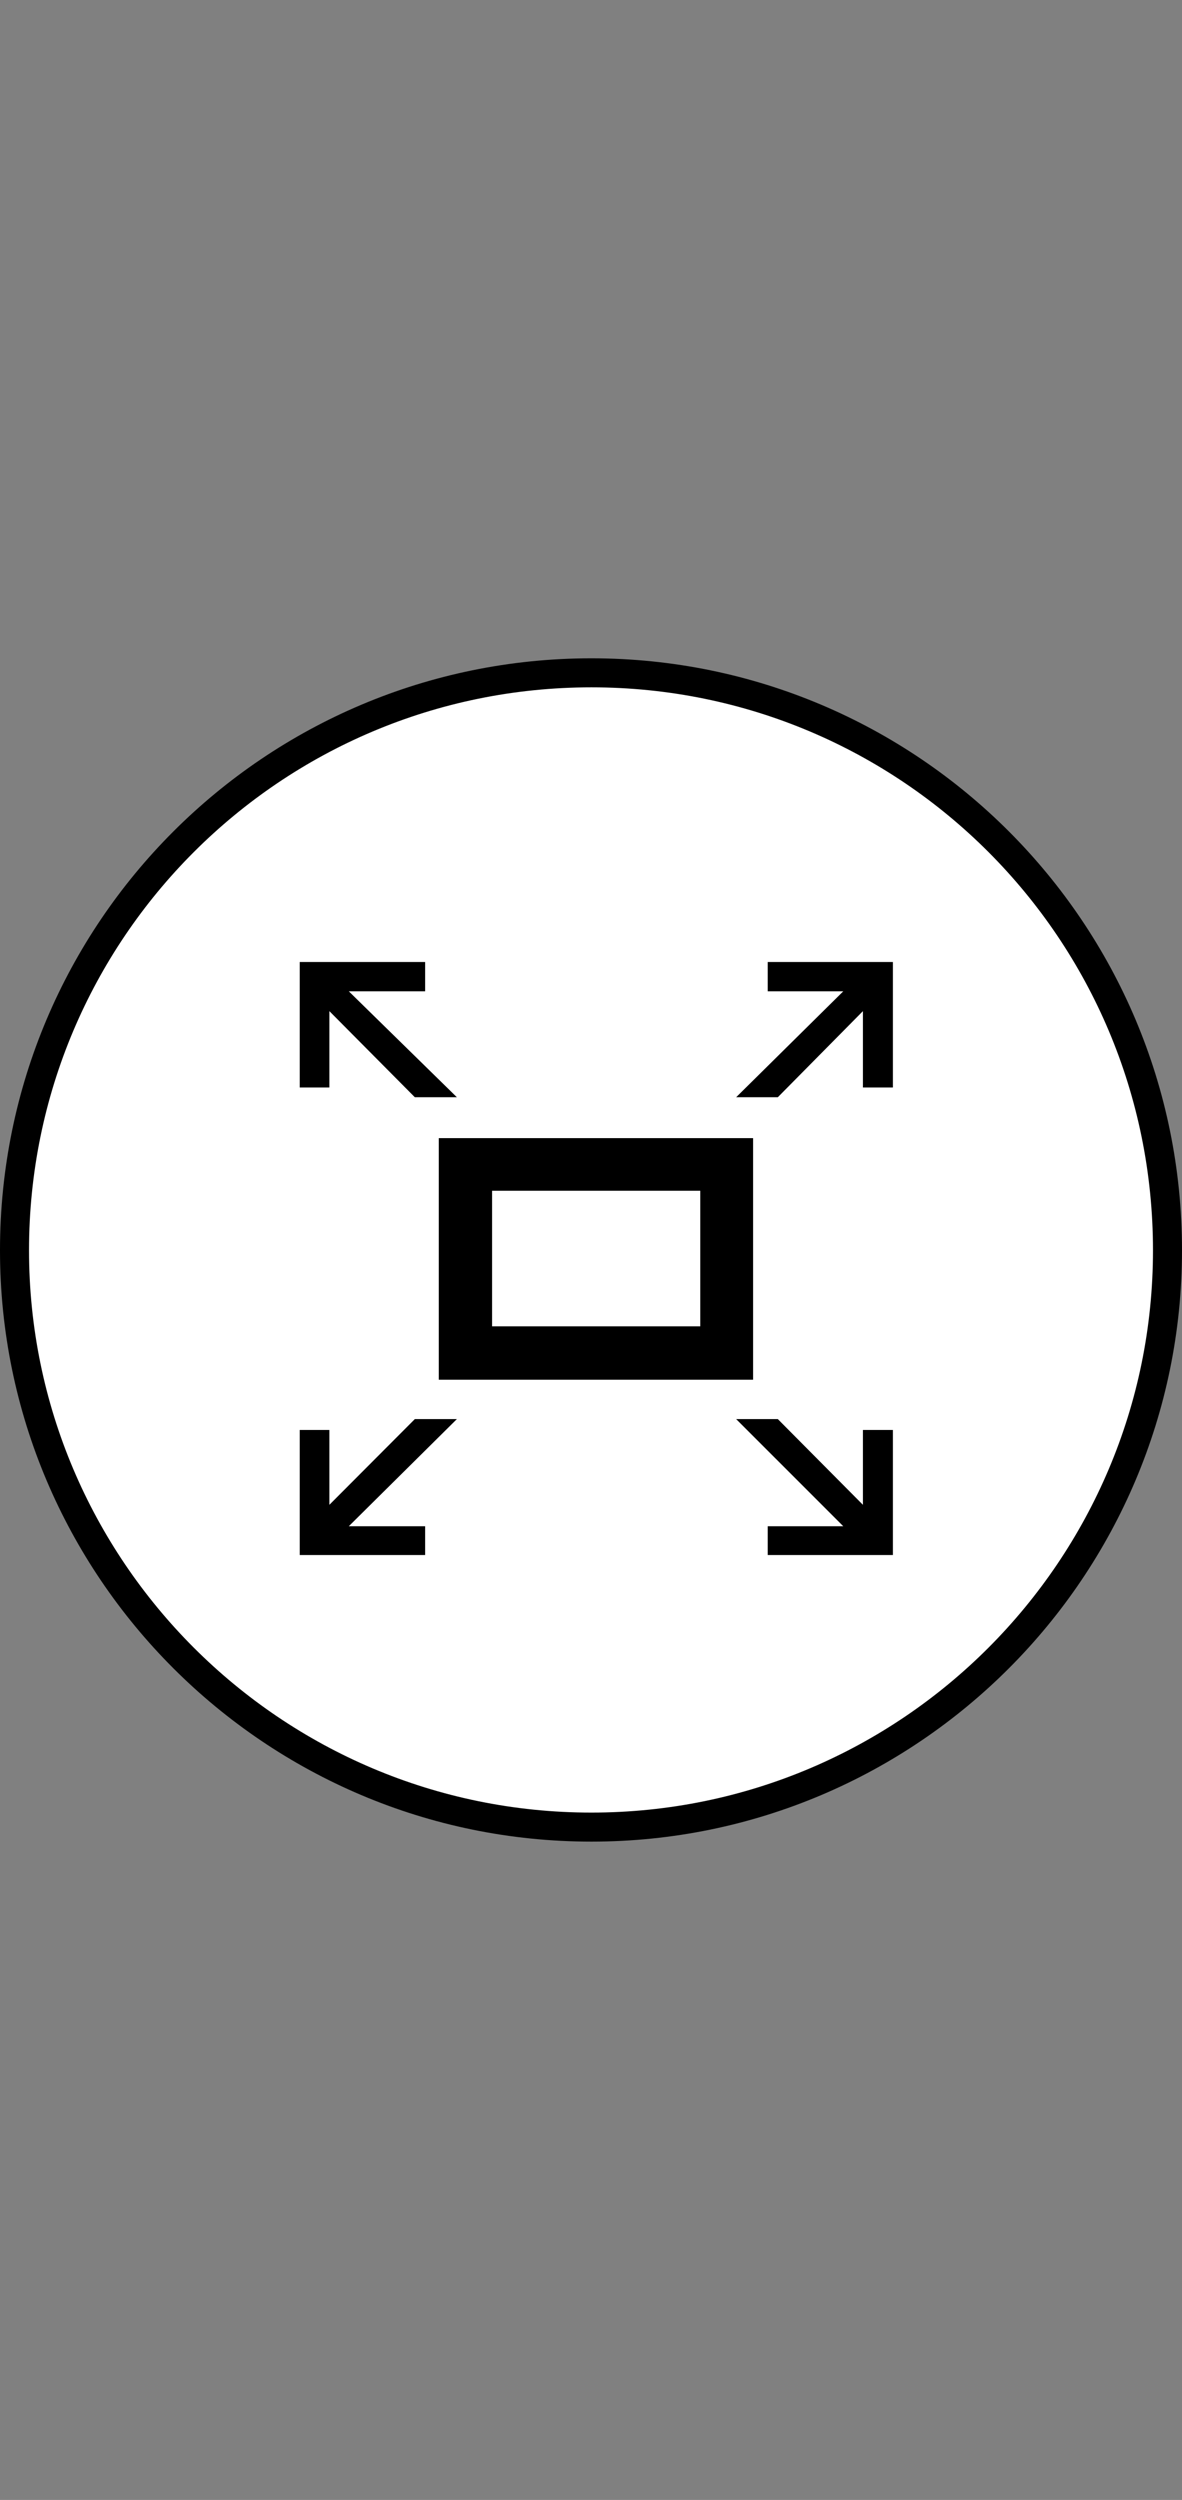
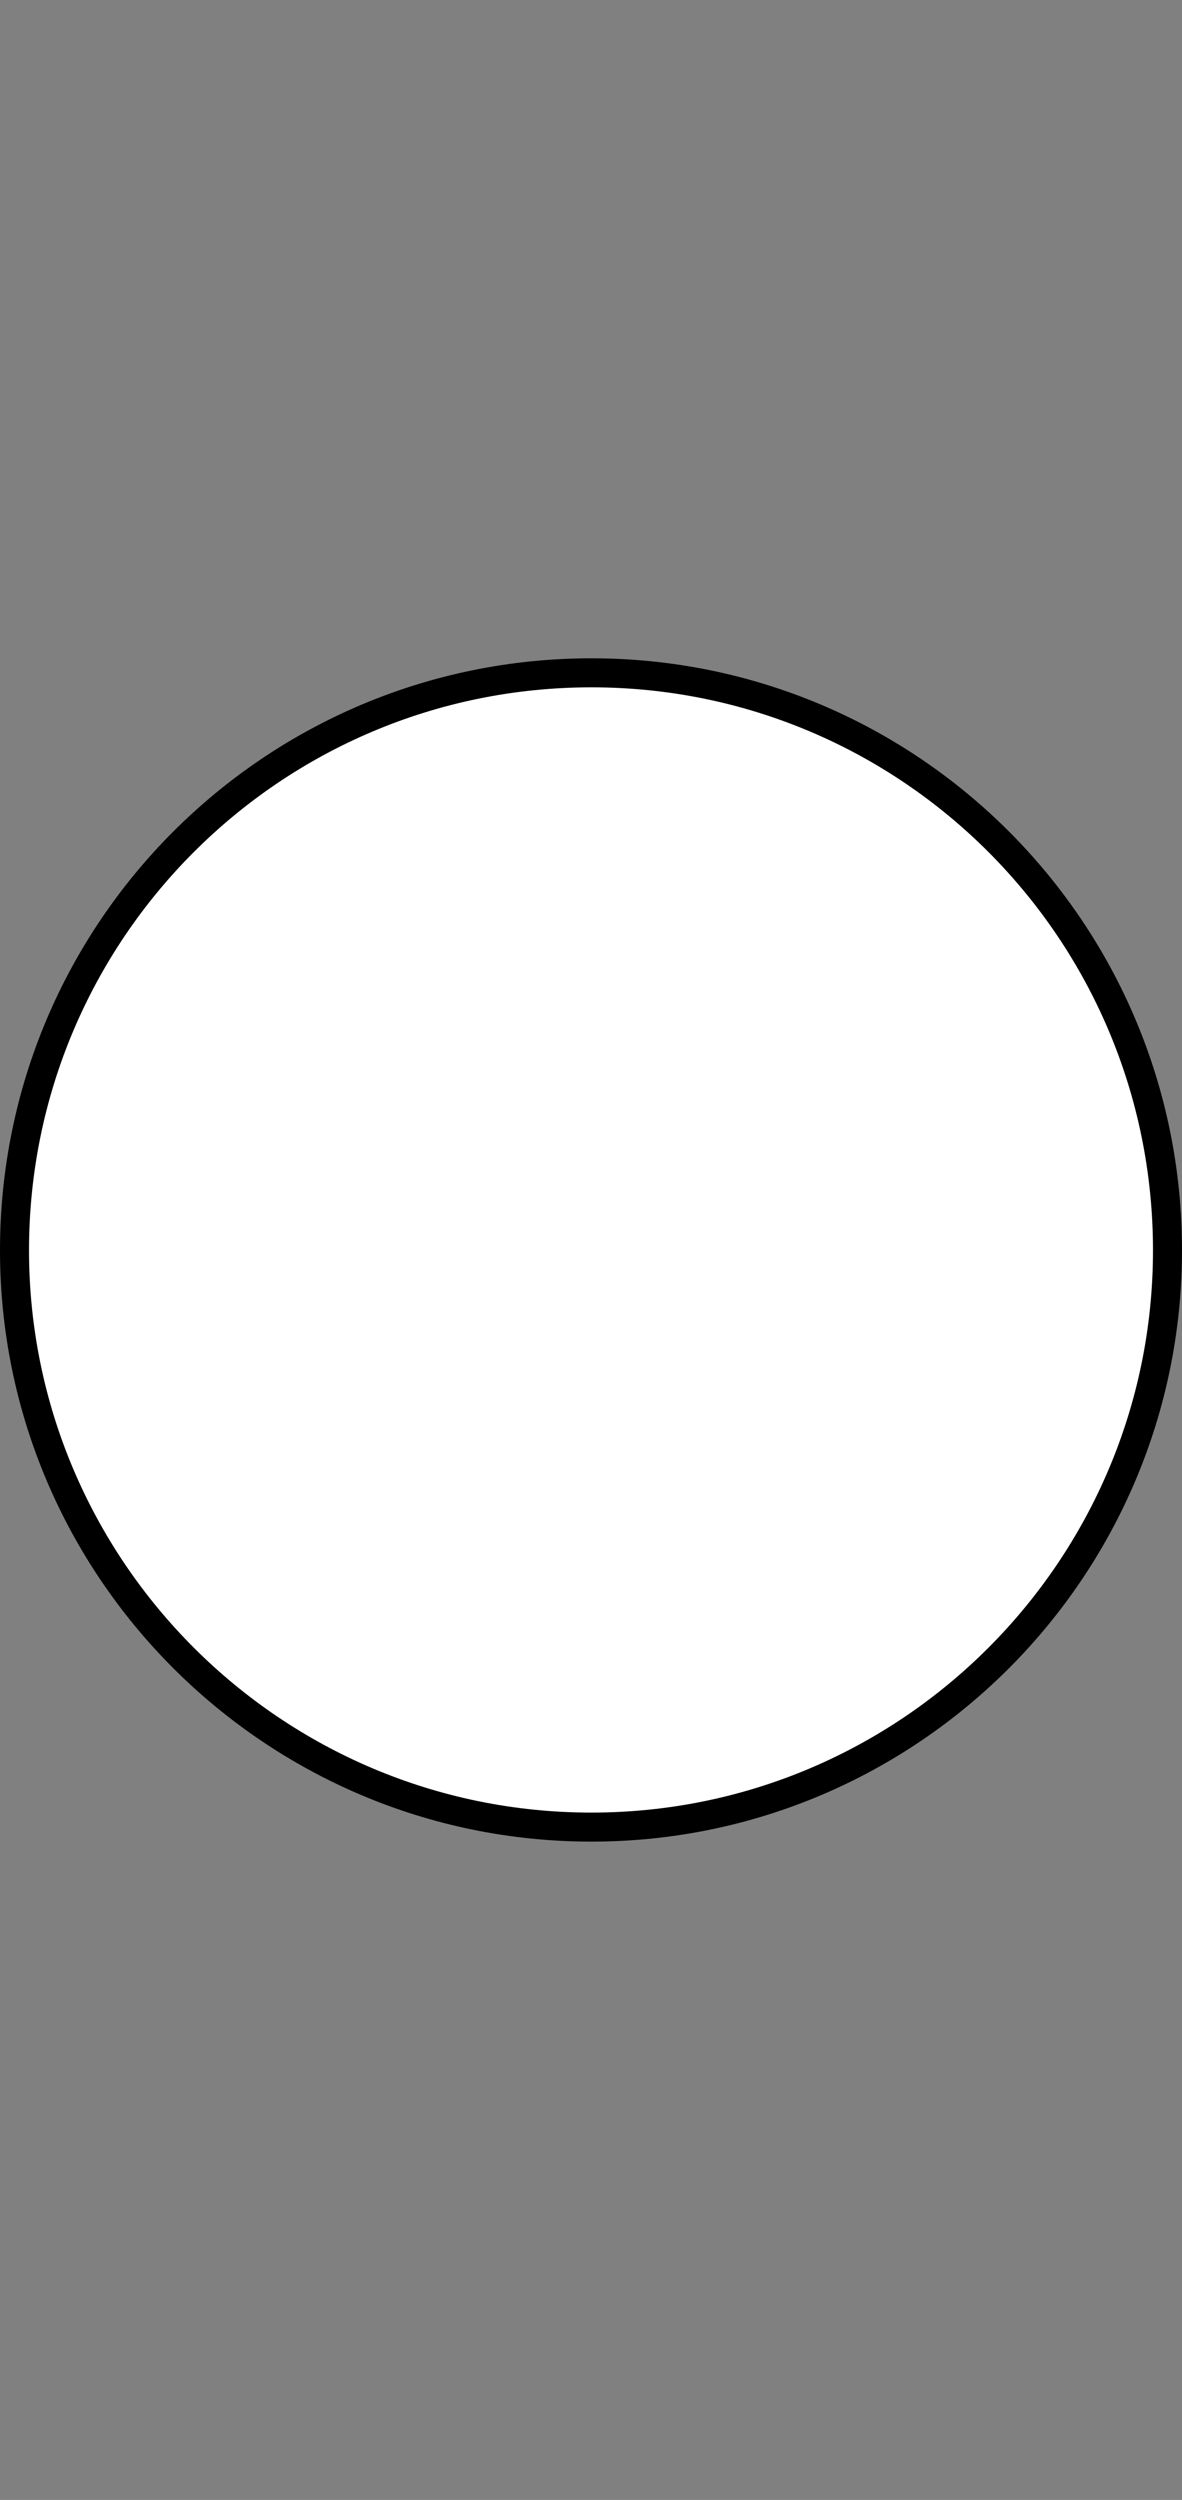
<svg xmlns="http://www.w3.org/2000/svg" version="1.1" x="0px" y="0px" width="40.734px" height="86.11px" viewBox="0 0 40.734 86.11" style="enable-background:new 0 0 40.734 86.11;" xml:space="preserve">
  <rect x="0" y="0" width="40.734" height="86.11" fill="#808080" stroke="none" />
  <g id="space">
    <rect style="fill:none;" width="40.734" height="86.11" />
  </g>
  <g id="Layer_2">
    <path style="fill:#FFFFFF;stroke:#000000;stroke-linecap:round;stroke-linejoin:round;stroke-miterlimit:10;" d="M40.234,43.067   c0,10.953-8.891,19.867-19.852,19.867C9.41,62.935,0.5,54.021,0.5,43.067c0-11.003,8.91-19.892,19.883-19.892   C31.344,23.176,40.234,32.064,40.234,43.067z" />
-     <path d="M25.953,47.524H15.121v-8.322h10.832V47.524z M16.958,45.685h7.175v-4.67h-7.175V45.685z" />
-     <polygon points="15.745,48.88 14.296,48.88 11.351,51.833 11.351,49.255 10.329,49.255 10.329,53.563 14.651,53.563 14.651,52.571    12.02,52.571  " />
-     <polygon points="25.369,48.88 26.805,48.88 29.738,51.833 29.738,49.255 30.771,49.255 30.771,53.563 26.457,53.563 26.457,52.571    29.061,52.571  " />
-     <polygon points="15.745,37.794 14.296,37.794 11.351,34.828 11.351,37.458 10.329,37.458 10.329,33.136 14.651,33.136    14.651,34.145 12.02,34.145  " />
-     <polygon points="25.369,37.794 26.805,37.794 29.738,34.828 29.738,37.458 30.771,37.458 30.771,33.136 26.457,33.136    26.457,34.145 29.061,34.145  " />
  </g>
</svg>